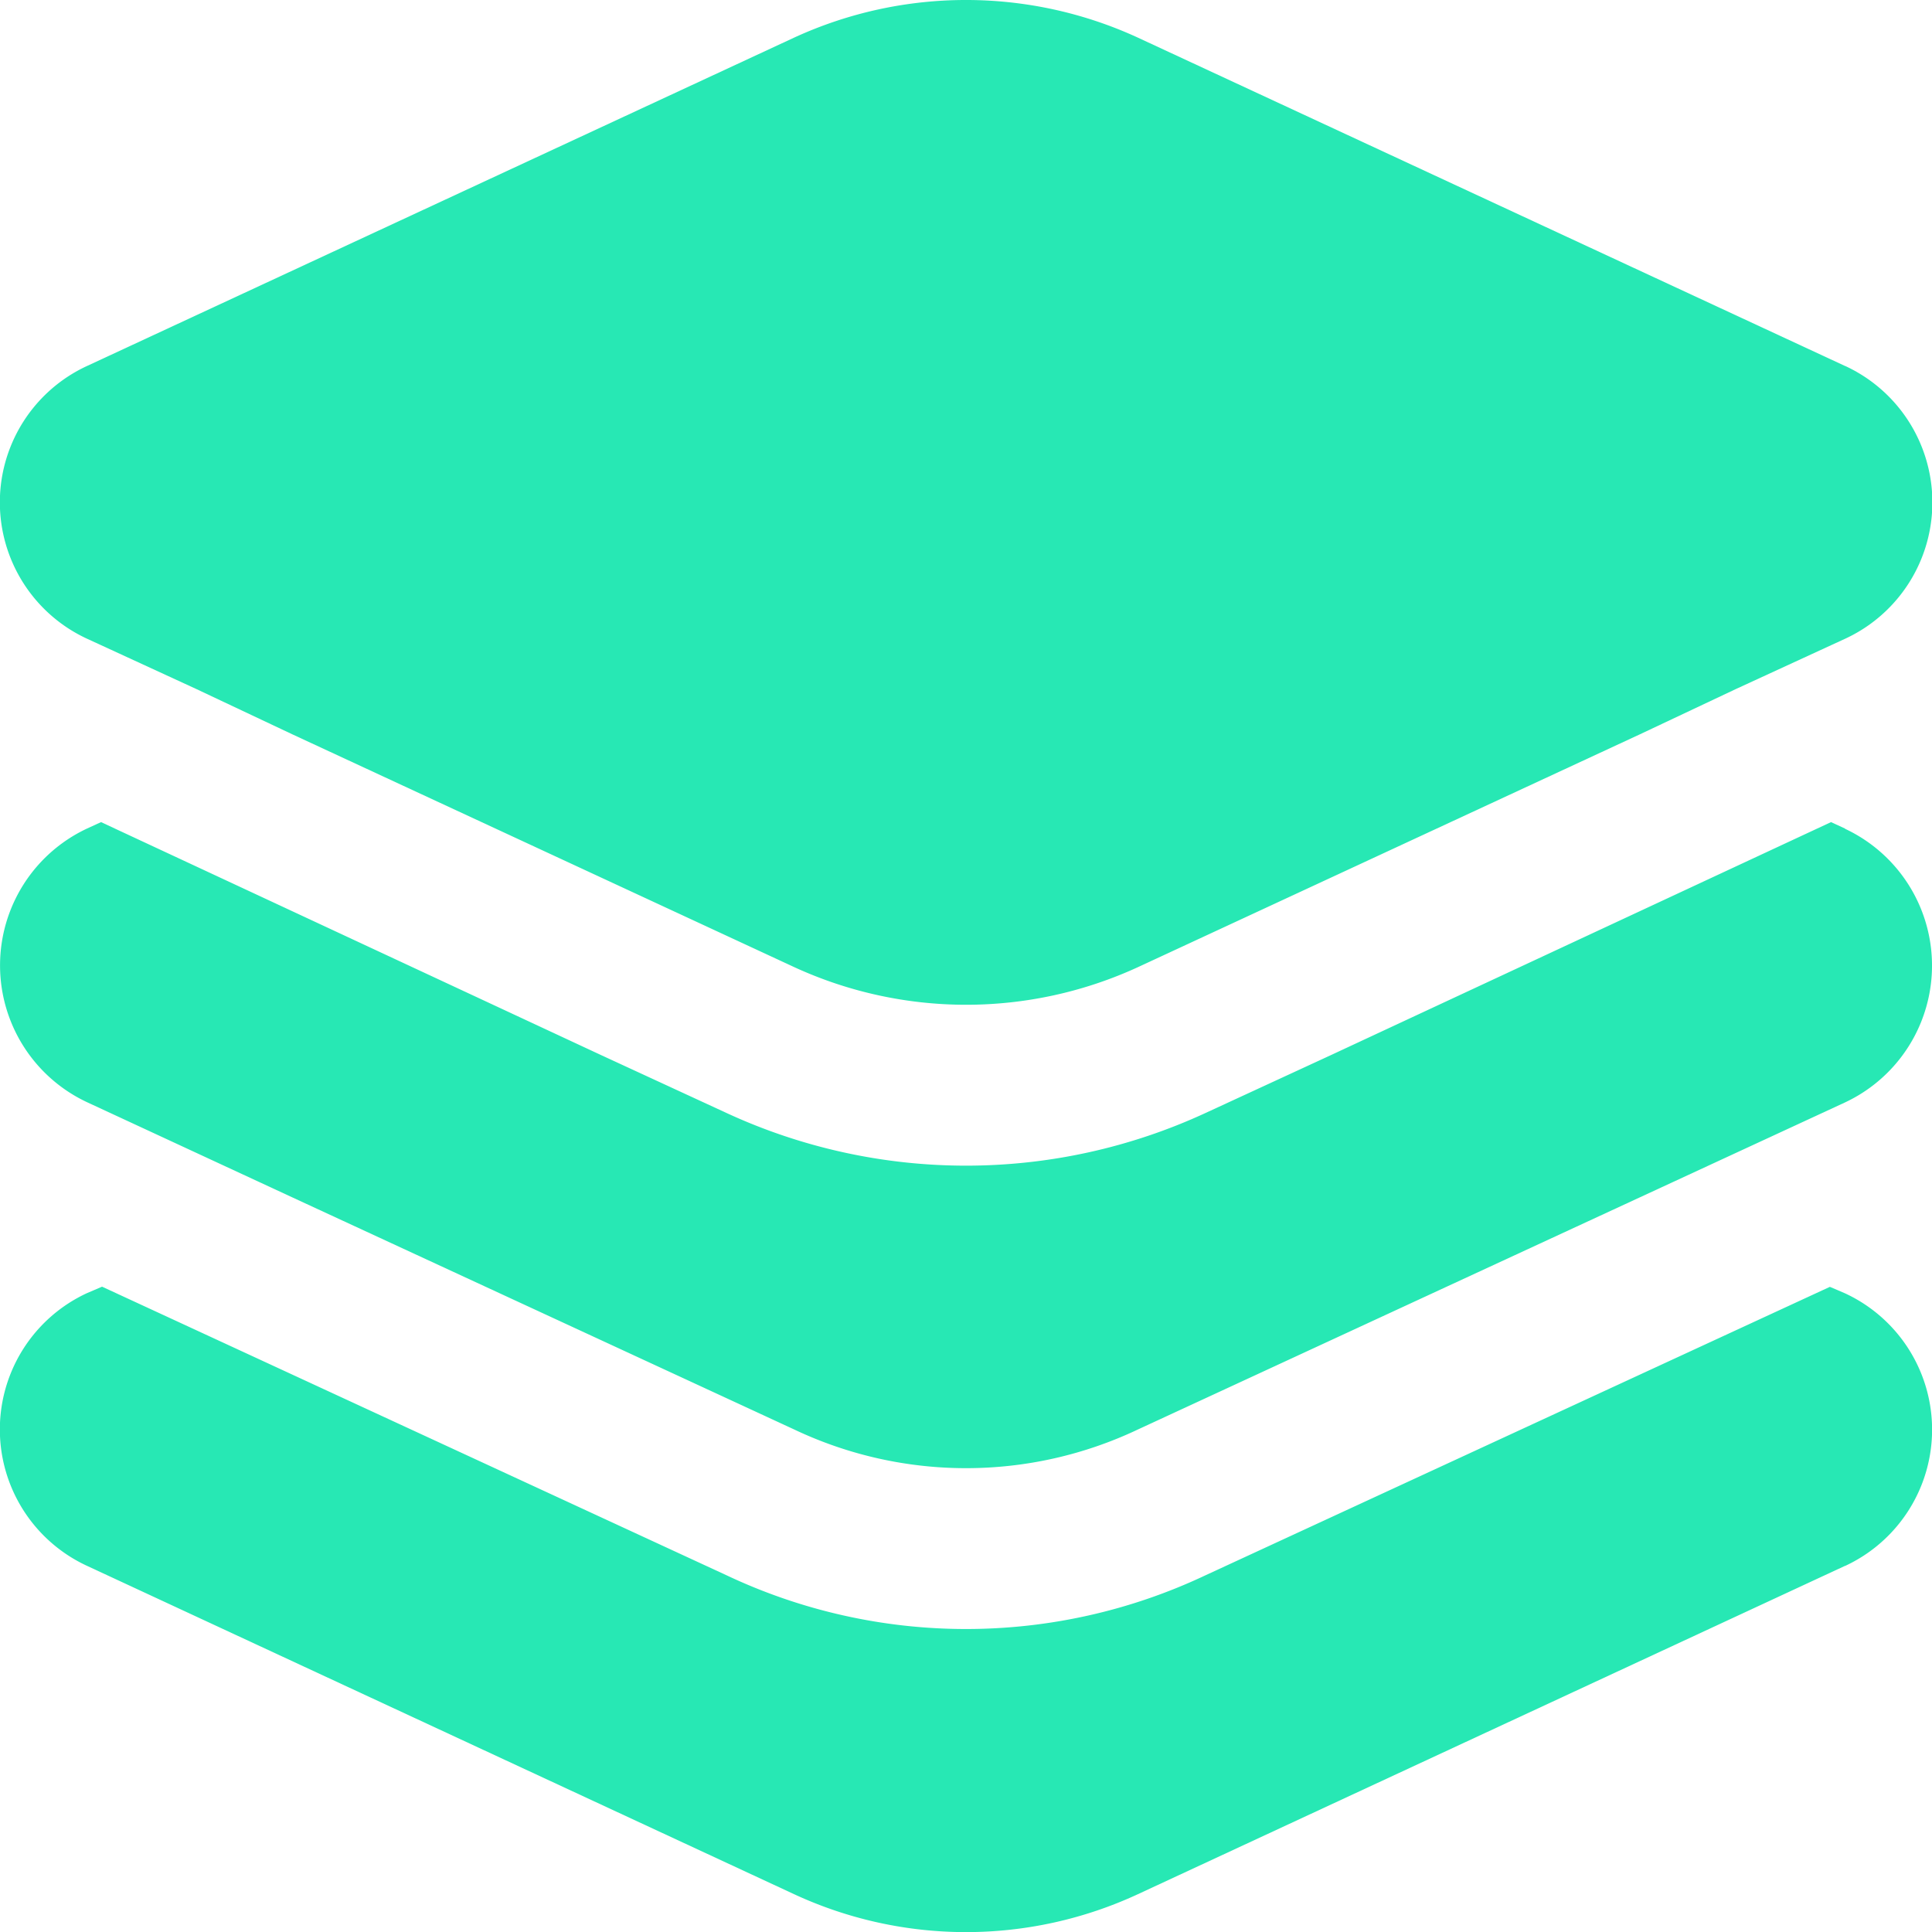
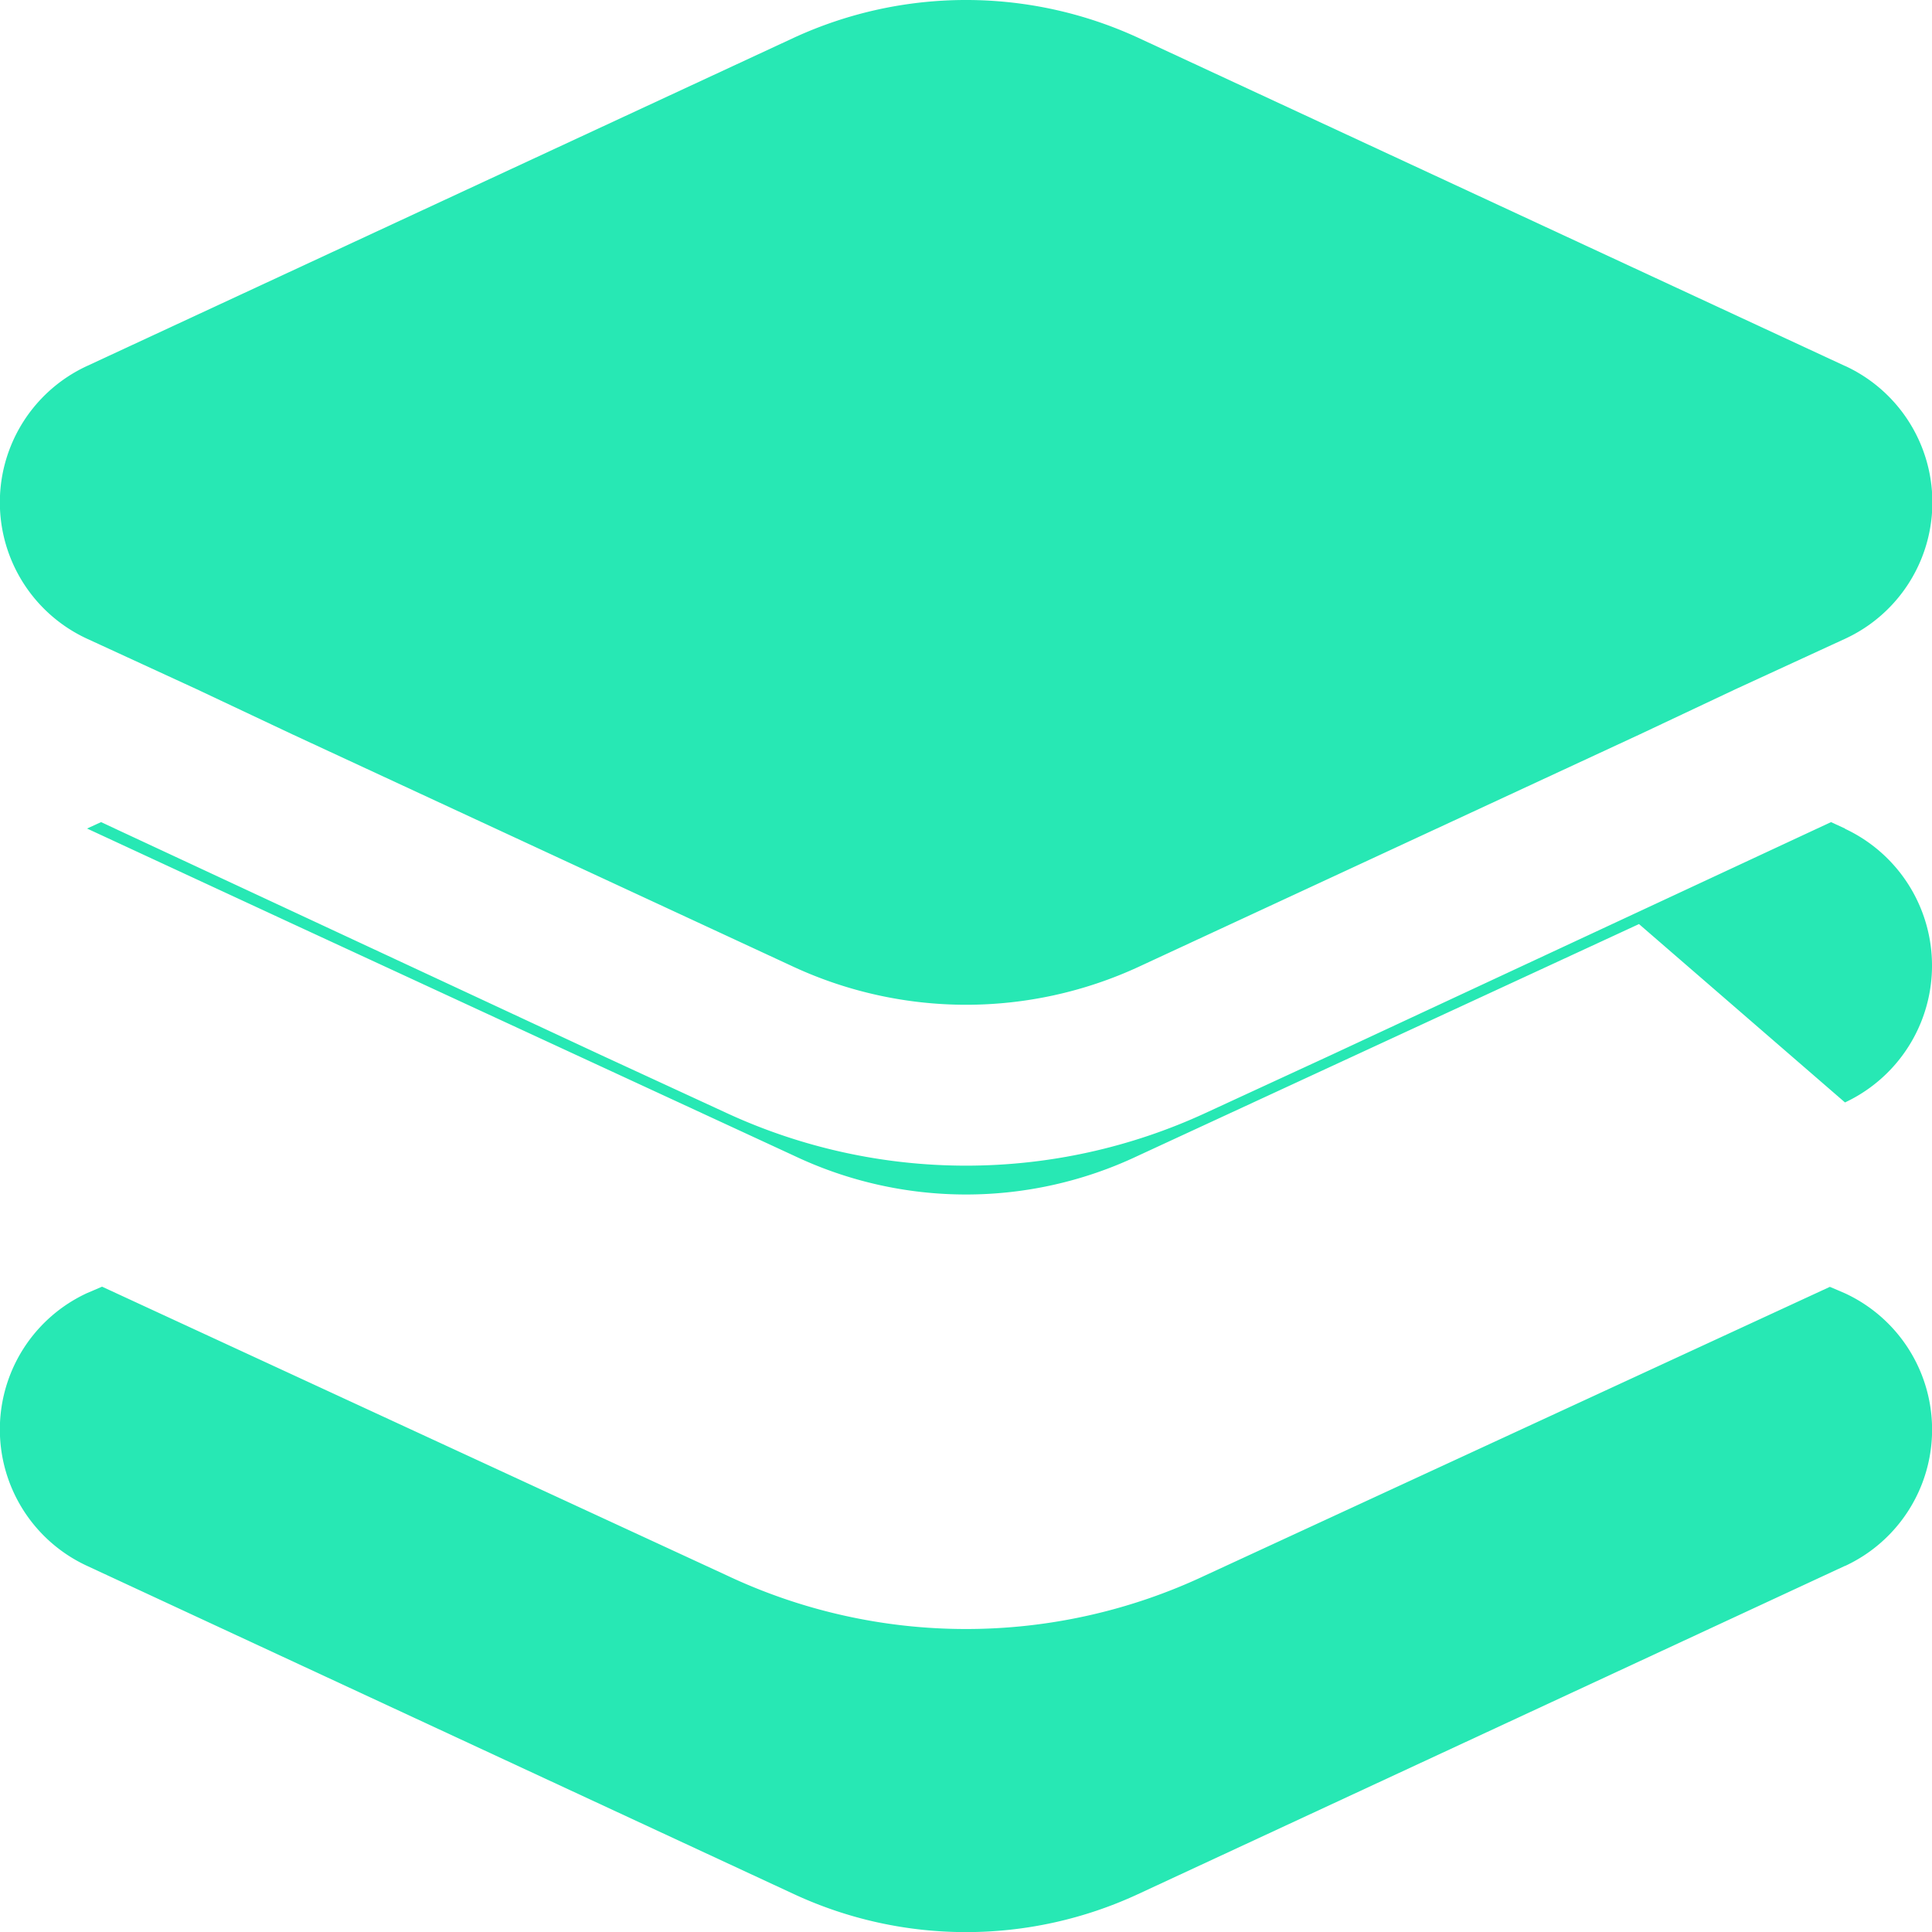
<svg xmlns="http://www.w3.org/2000/svg" width="33.998" height="34" viewBox="0 0 33.998 34">
  <g id="layer" transform="translate(-2.999 -3)">
-     <path id="Path_18716" data-name="Path 18716" d="M35.466,30.555,23.02,36.334a7.19,7.19,0,0,1-6.044,0L4.531,30.555a2.644,2.644,0,0,1,0-4.8l.264-.113,10.992,5.08a9.864,9.864,0,0,0,8.423,0L35.2,25.645l.264.113a2.644,2.644,0,0,1,0,4.8Zm0-12.975-.246-.113-8.8,4.1-2.21,1.02a10.046,10.046,0,0,1-8.423,0l-2.21-1.02-8.8-4.1-.246.113a2.659,2.659,0,0,0,0,4.816l3.626,1.681,8.82,4.079a7.056,7.056,0,0,0,6.044,0l8.82-4.079L35.466,22.4a2.659,2.659,0,0,0,0-4.816Zm0-8.14L23.02,3.661a7.237,7.237,0,0,0-6.044,0L4.531,9.44a2.644,2.644,0,0,0,0,4.8l.246.113,1.681.774,1.681.793,8.839,4.1a7.237,7.237,0,0,0,6.044,0l8.839-4.1,1.681-.793,1.681-.774.246-.113a2.644,2.644,0,0,0,0-4.8Z" transform="translate(0 0)" fill="#27e8b4" />
+     <path id="Path_18716" data-name="Path 18716" d="M35.466,30.555,23.02,36.334a7.19,7.19,0,0,1-6.044,0L4.531,30.555a2.644,2.644,0,0,1,0-4.8l.264-.113,10.992,5.08a9.864,9.864,0,0,0,8.423,0L35.2,25.645l.264.113a2.644,2.644,0,0,1,0,4.8Zm0-12.975-.246-.113-8.8,4.1-2.21,1.02a10.046,10.046,0,0,1-8.423,0l-2.21-1.02-8.8-4.1-.246.113l3.626,1.681,8.82,4.079a7.056,7.056,0,0,0,6.044,0l8.82-4.079L35.466,22.4a2.659,2.659,0,0,0,0-4.816Zm0-8.14L23.02,3.661a7.237,7.237,0,0,0-6.044,0L4.531,9.44a2.644,2.644,0,0,0,0,4.8l.246.113,1.681.774,1.681.793,8.839,4.1a7.237,7.237,0,0,0,6.044,0l8.839-4.1,1.681-.793,1.681-.774.246-.113a2.644,2.644,0,0,0,0-4.8Z" transform="translate(0 0)" fill="#27e8b4" />
  </g>
</svg>